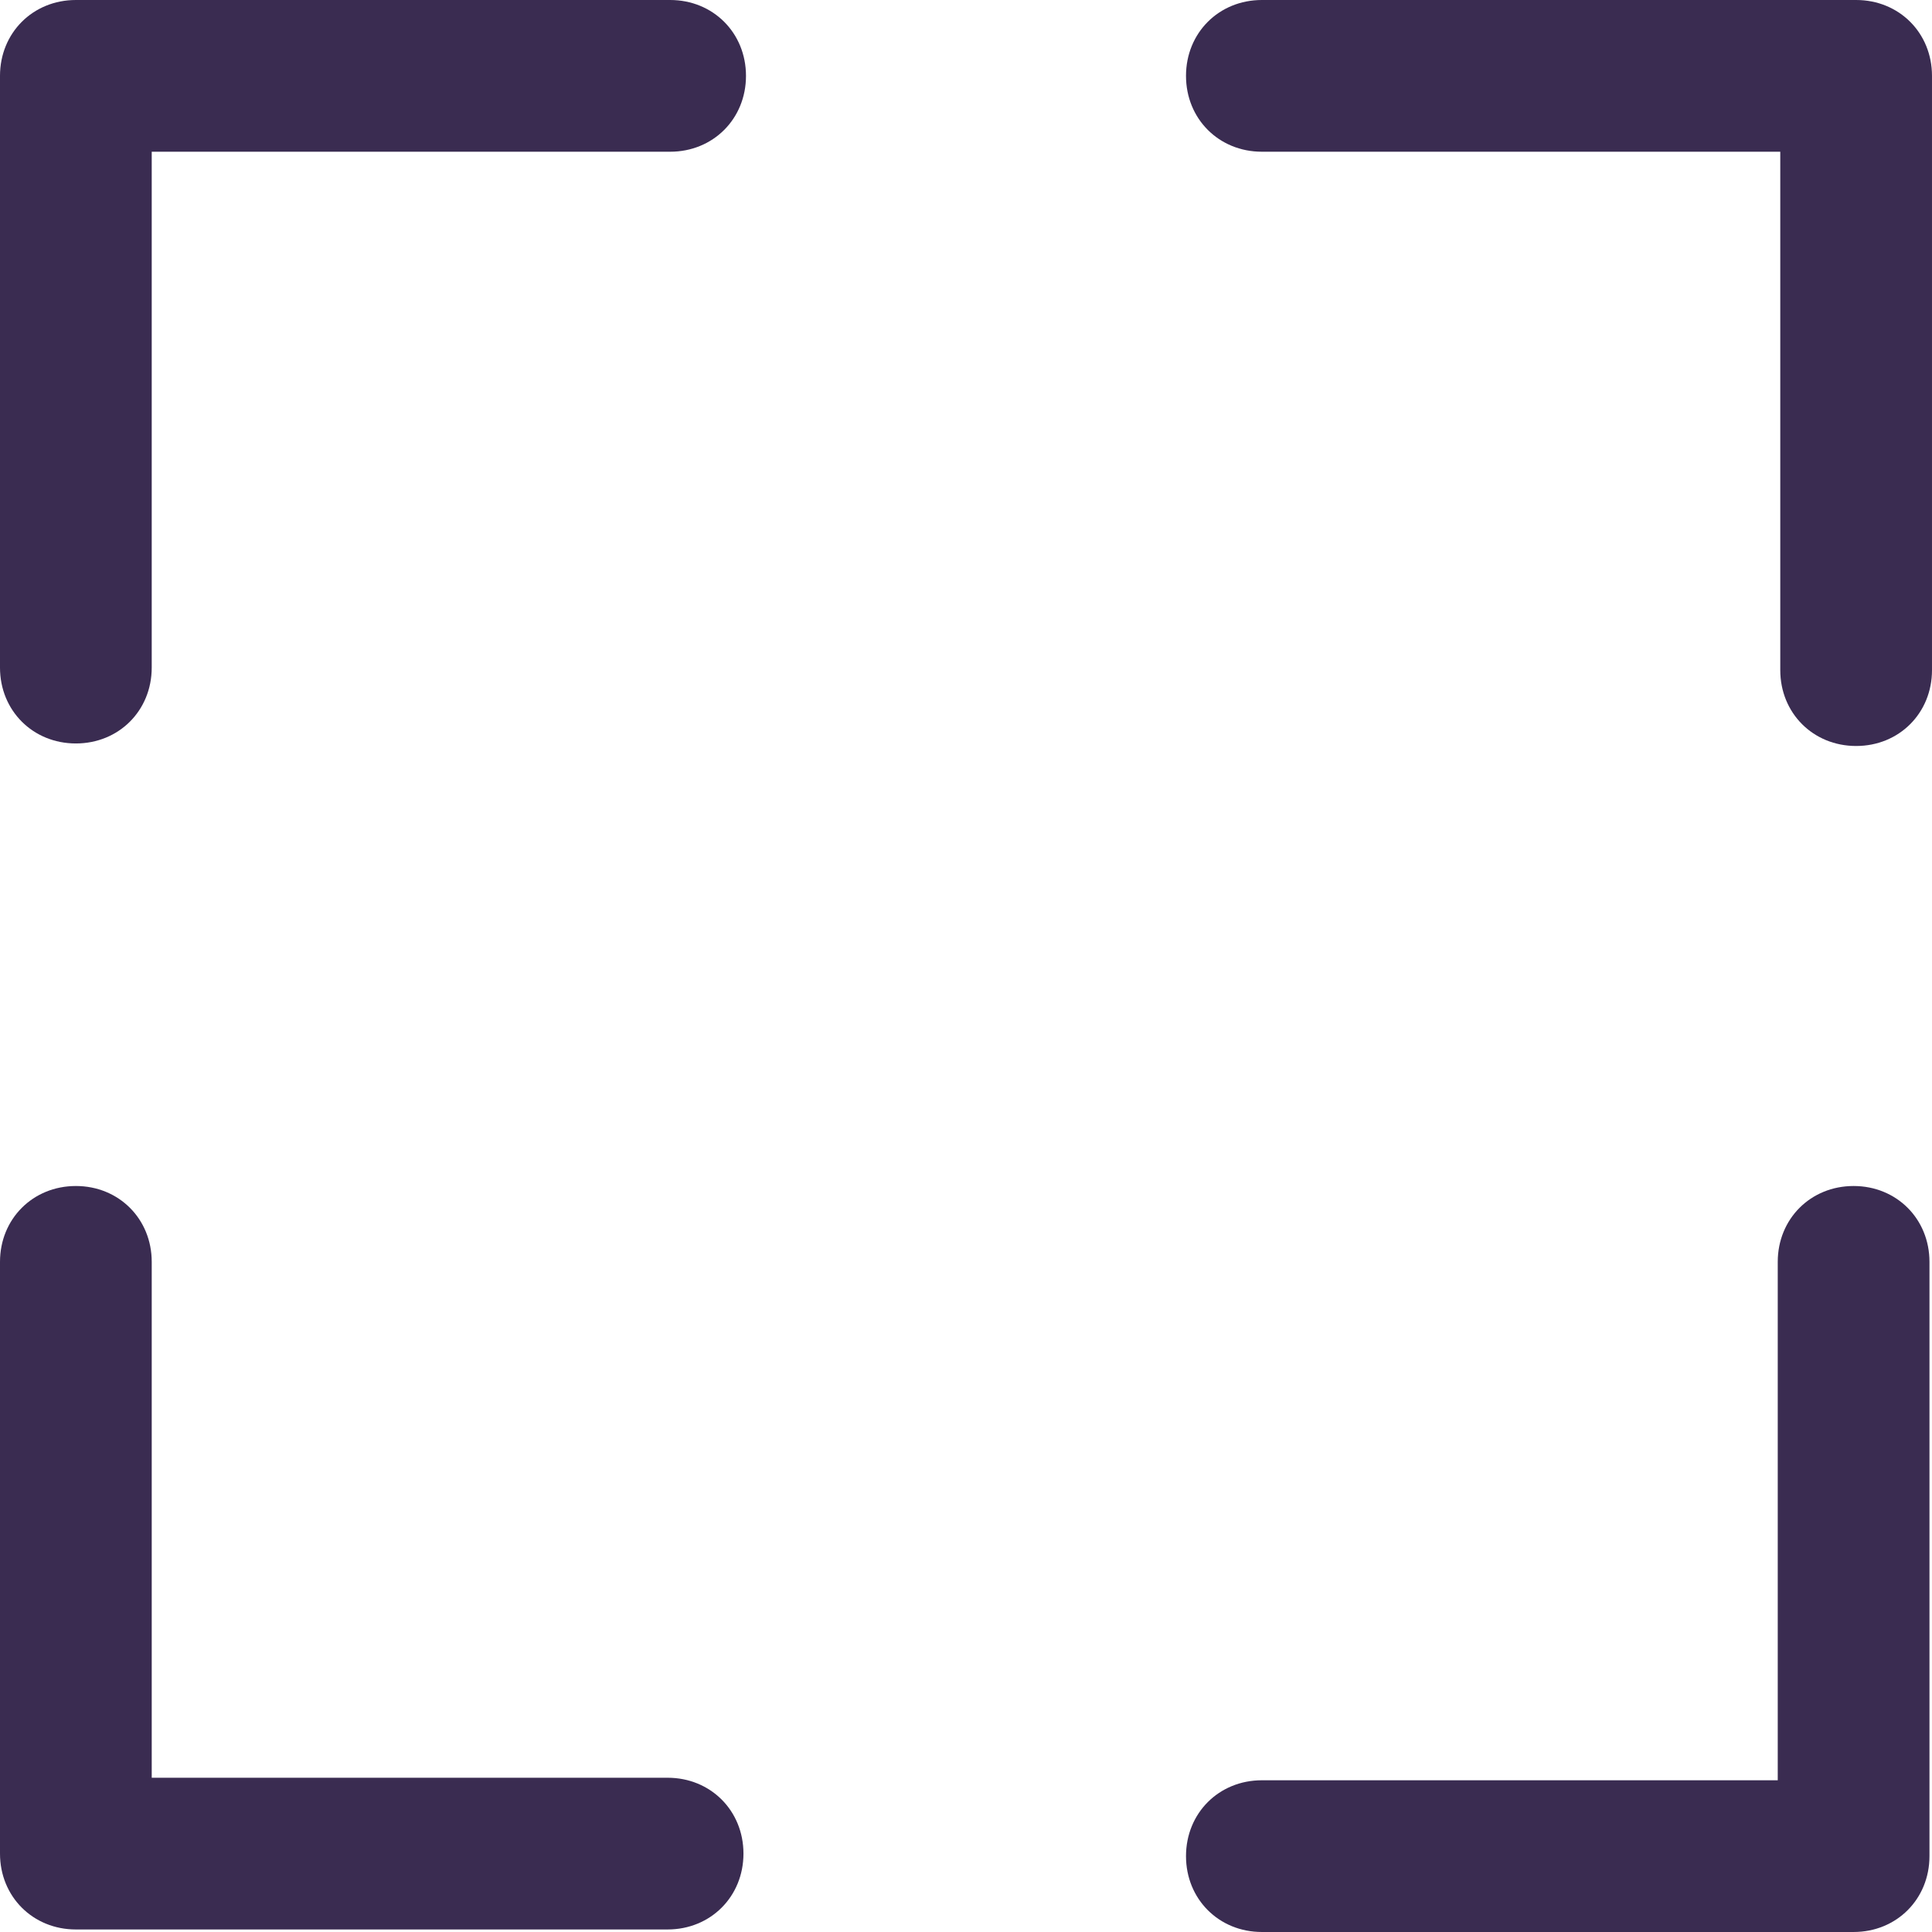
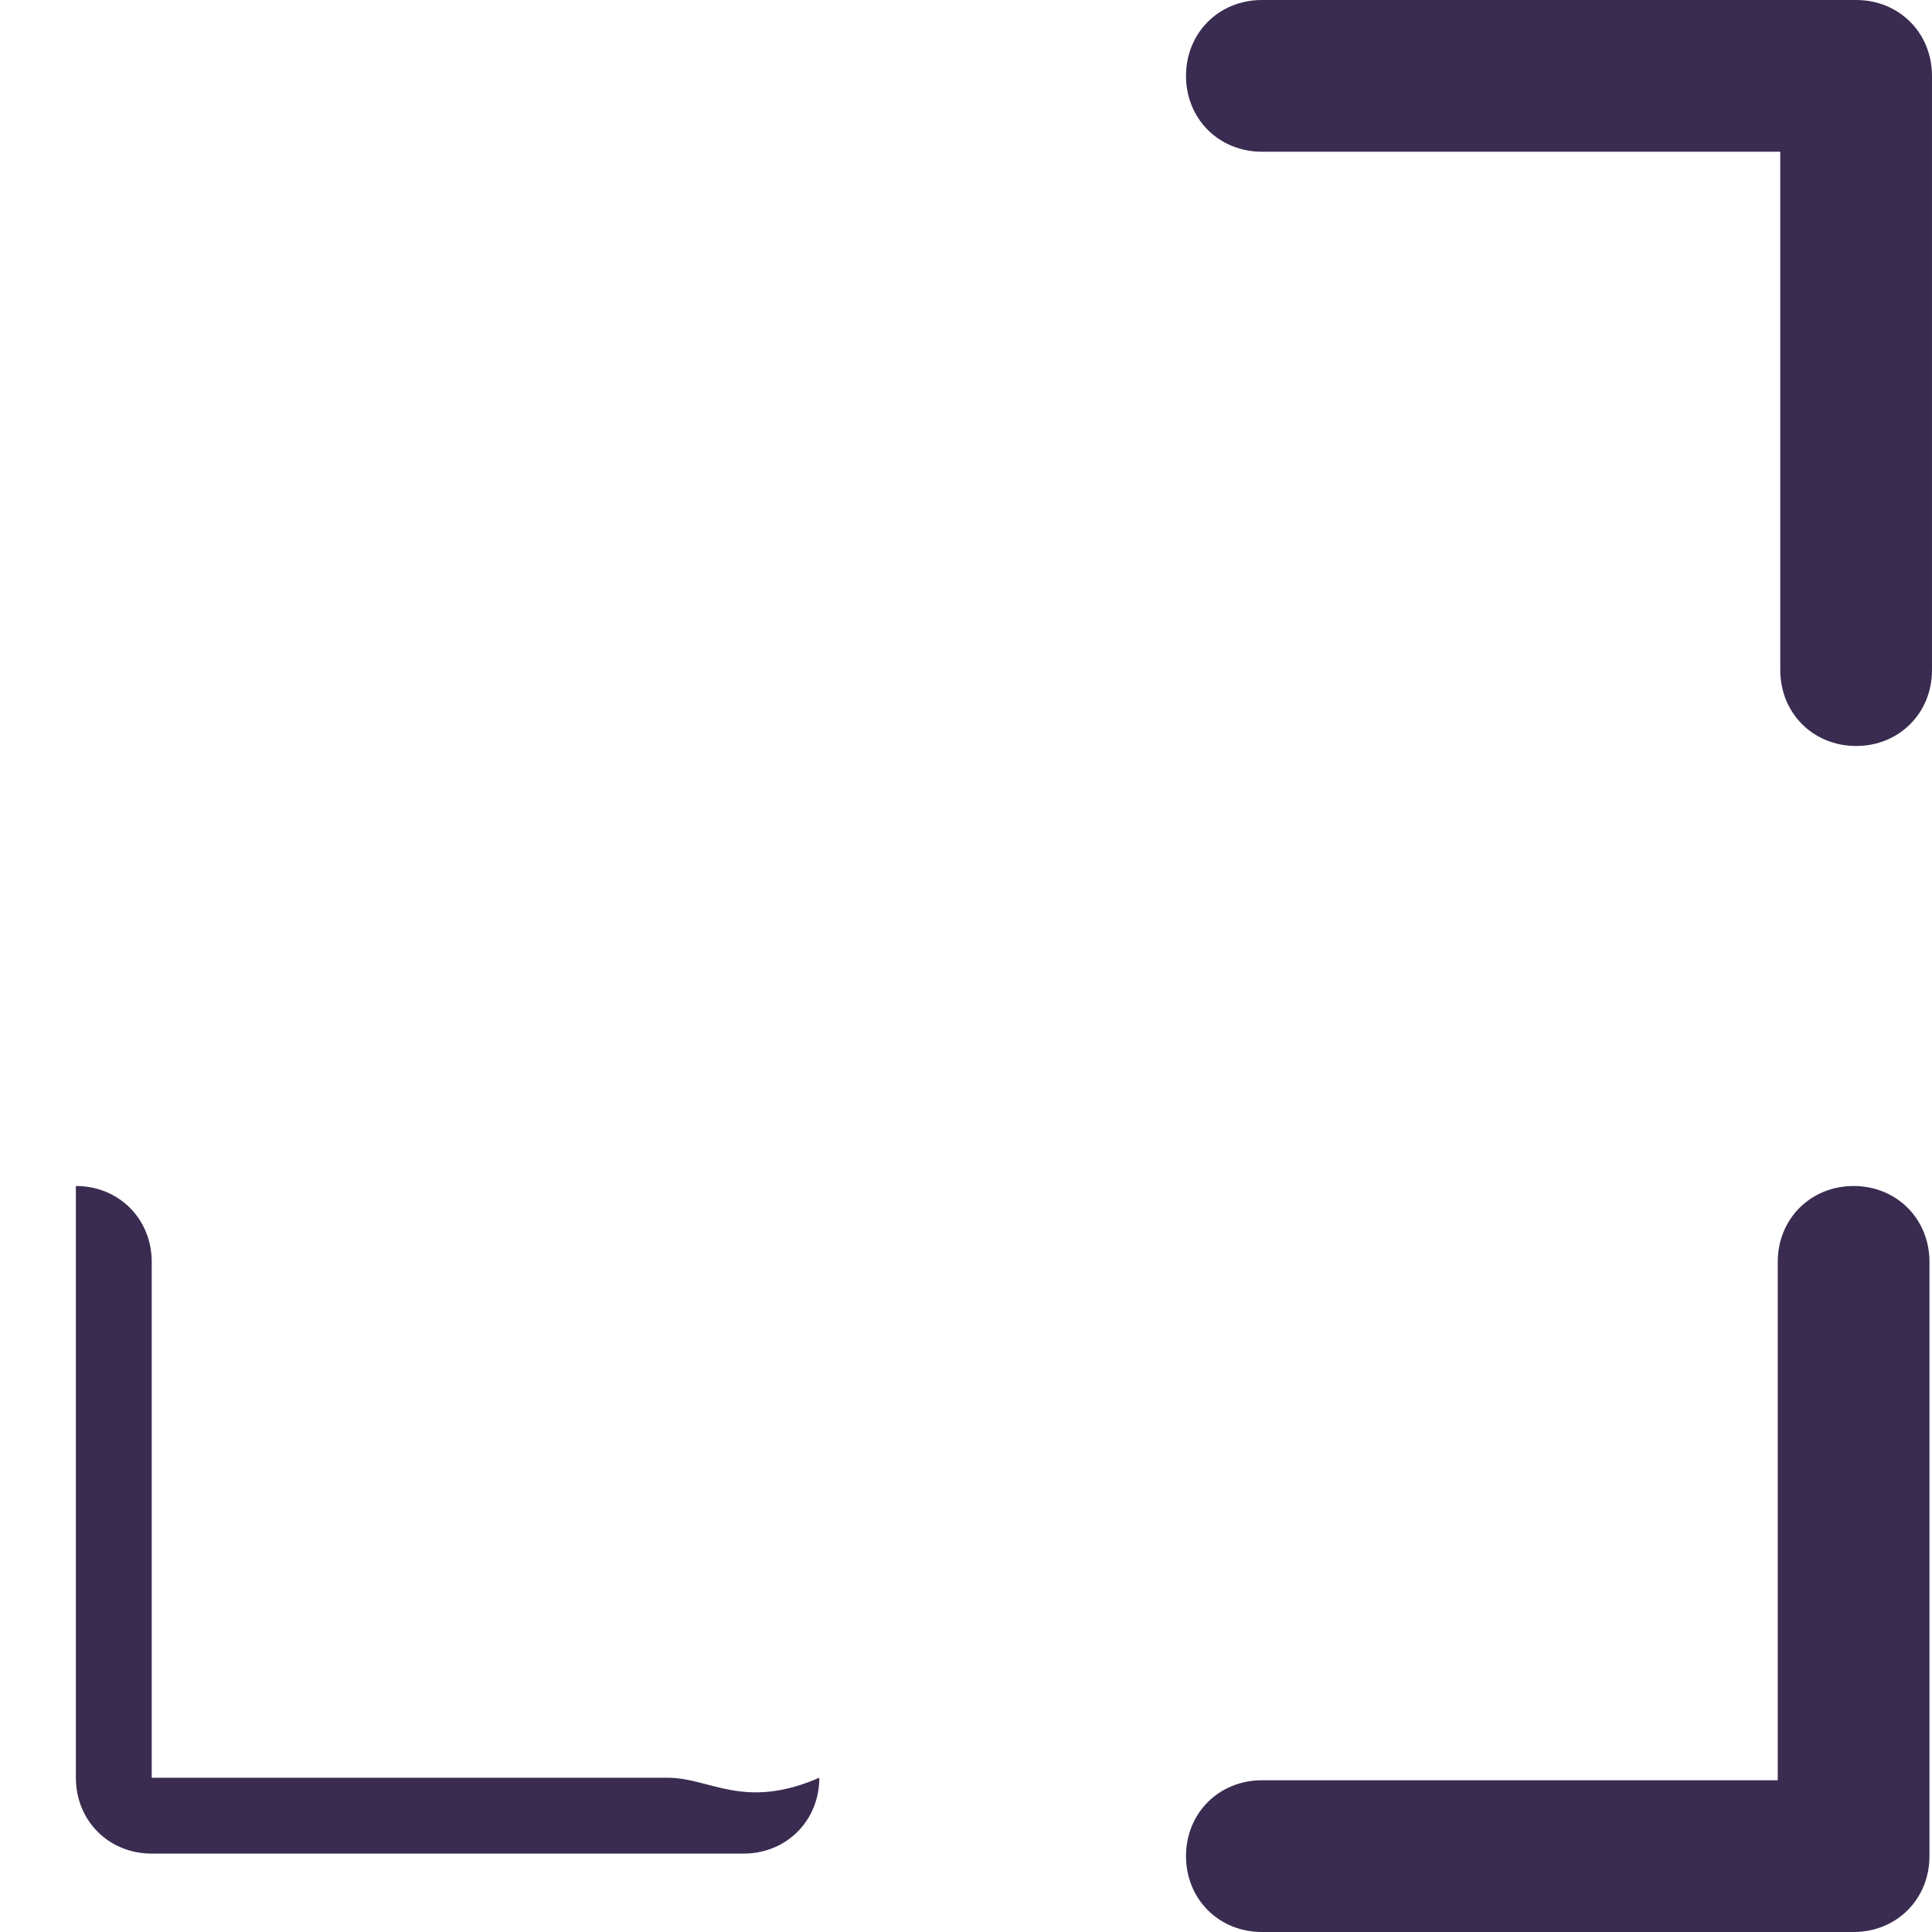
<svg xmlns="http://www.w3.org/2000/svg" version="1.1" id="Capa_1" x="0px" y="0px" viewBox="0 0 399.151 399.151" style="enable-background:new 0 0 399.151 399.151;" xml:space="preserve">
  <g>
-     <path style="fill:#3A2C51;" d="M138.449,0H15.673C6.792,0,0,6.792,0,15.673v122.253c0,8.882,6.792,15.673,15.673,15.673   s15.673-6.792,15.673-15.673V31.347h107.102c8.882,0,15.673-6.792,15.673-15.673S147.331,0,138.449,0z" />
-     <path style="fill:#3A2C51;" d="M137.927,367.282H31.347v-106.58c0-8.882-6.792-15.673-15.673-15.673S0,251.82,0,260.702v122.253   c0,8.882,6.792,15.673,15.673,15.673h122.253c8.882,0,15.673-6.792,15.673-15.673C153.6,374.073,146.808,367.282,137.927,367.282z" />
+     <path style="fill:#3A2C51;" d="M137.927,367.282H31.347v-106.58c0-8.882-6.792-15.673-15.673-15.673v122.253   c0,8.882,6.792,15.673,15.673,15.673h122.253c8.882,0,15.673-6.792,15.673-15.673C153.6,374.073,146.808,367.282,137.927,367.282z" />
    <path style="fill:#3A2C51;" d="M382.955,245.029c-8.882,0-15.673,6.792-15.673,15.673v107.102h-106.58   c-8.882,0-15.673,6.792-15.673,15.673c0,8.882,6.792,15.673,15.673,15.673h122.253c8.882,0,15.673-6.792,15.673-15.673V260.702   C398.629,251.82,391.837,245.029,382.955,245.029z" />
    <path style="fill:#3A2C51;" d="M383.478,0H260.702c-8.882,0-15.673,6.792-15.673,15.673s6.792,15.673,15.673,15.673h107.102   v107.102c0,8.882,6.792,15.673,15.673,15.673s15.673-6.792,15.673-15.673V15.673C399.151,6.792,392.359,0,383.478,0z" />
  </g>
  <g>
</g>
  <g>
</g>
  <g>
</g>
  <g>
</g>
  <g>
</g>
  <g>
</g>
  <g>
</g>
  <g>
</g>
  <g>
</g>
  <g>
</g>
  <g>
</g>
  <g>
</g>
  <g>
</g>
  <g>
</g>
  <g>
</g>
</svg>